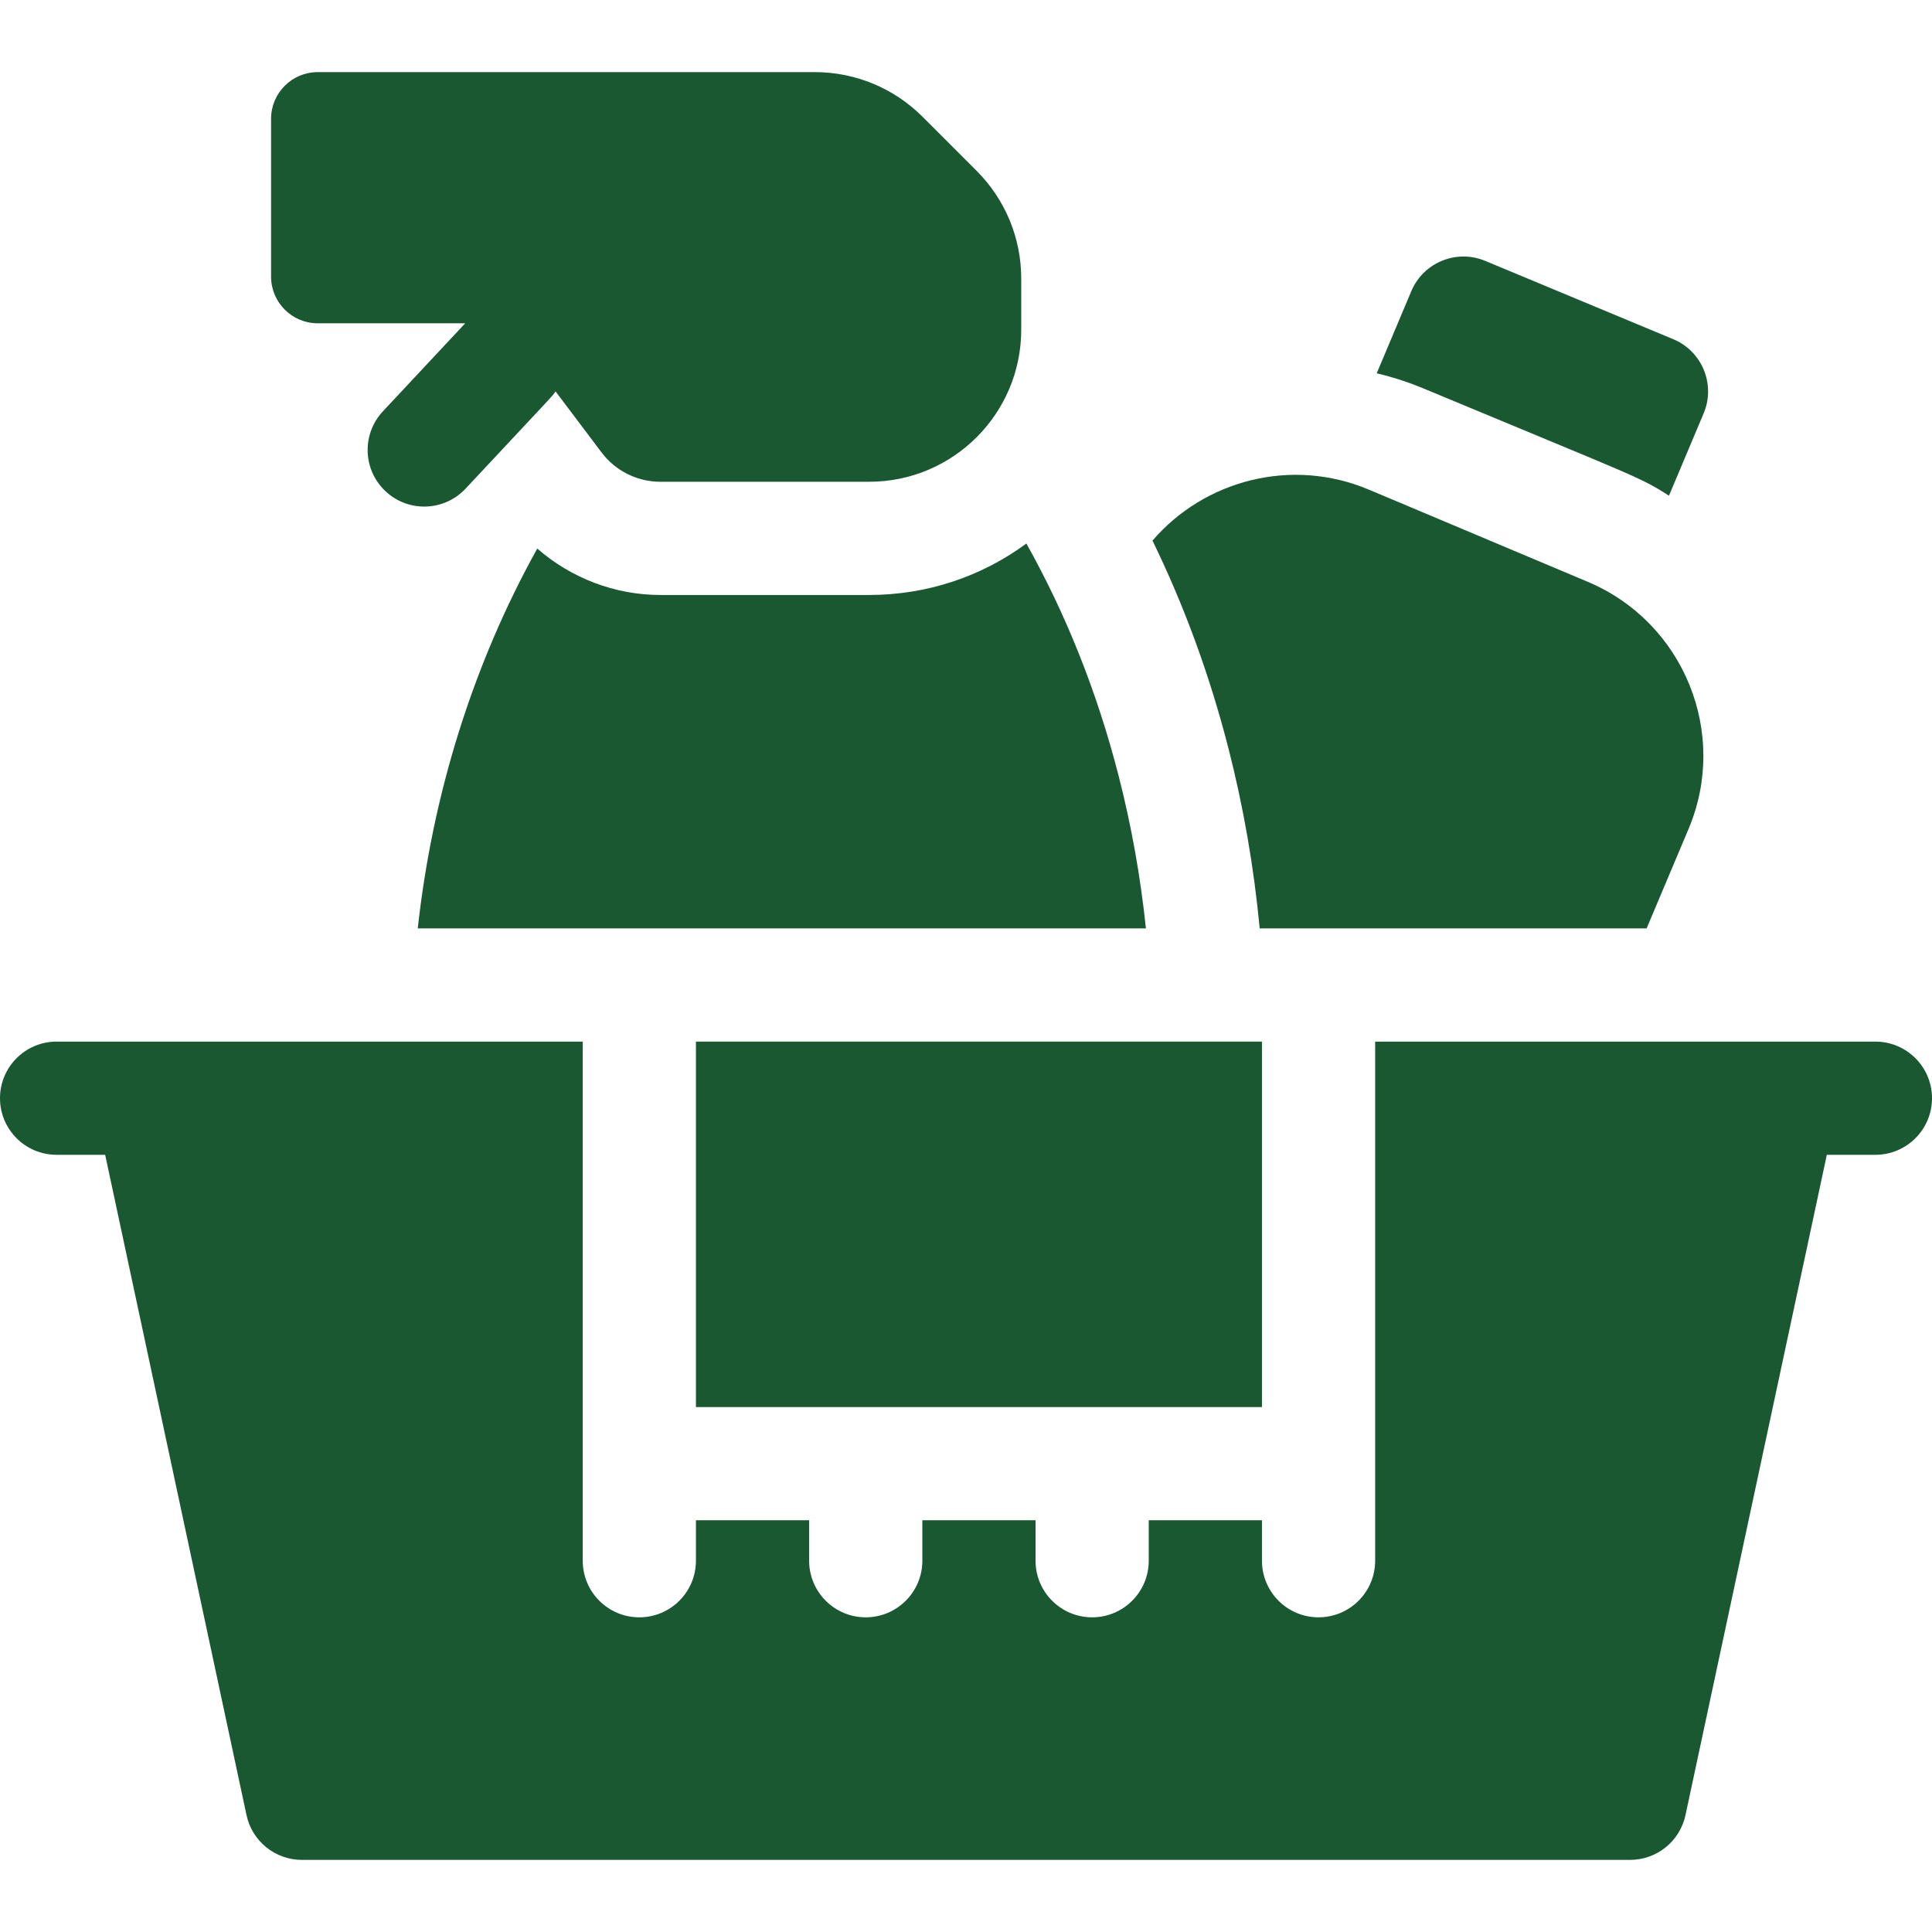
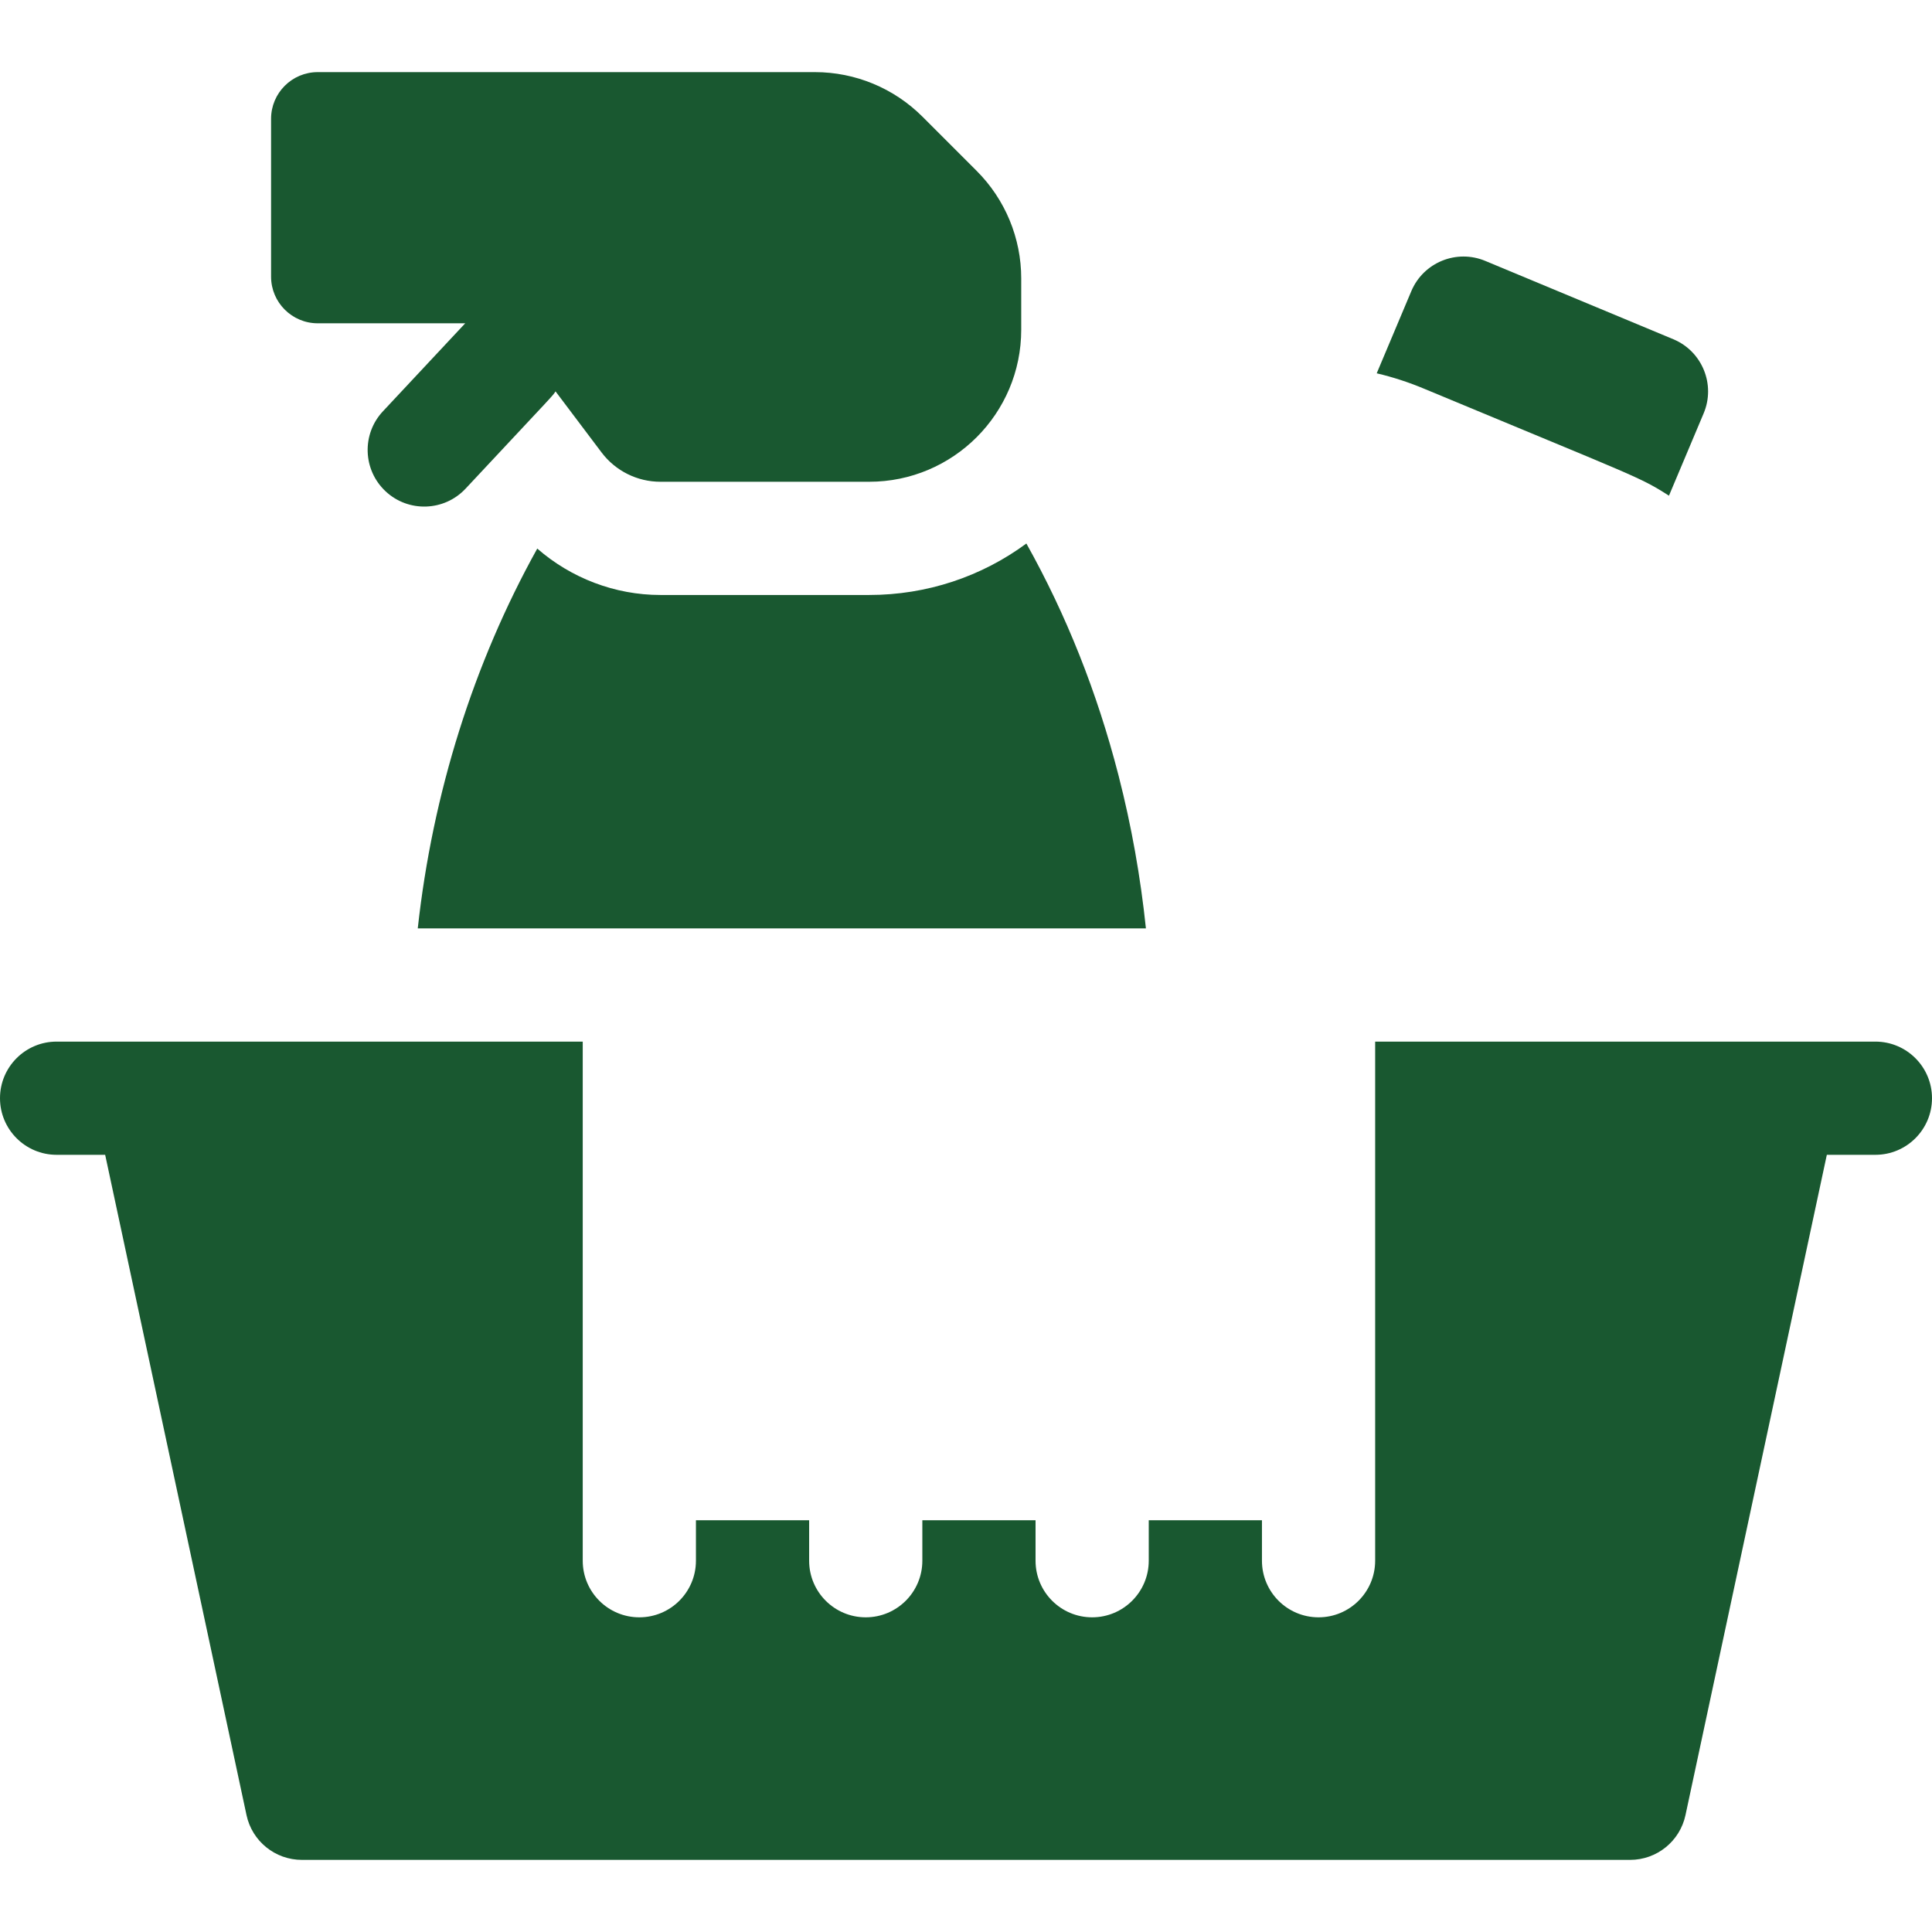
<svg xmlns="http://www.w3.org/2000/svg" width="512" height="512" viewBox="0 0 512 512" fill="none">
-   <path d="M184.43 276.037H334.43V372.887H184.43V276.037Z" fill="#195830" />
  <path d="M497 276.037H364.43V413.607C364.43 421.887 357.71 428.607 349.43 428.607C341.14 428.607 334.43 421.887 334.43 413.607V402.887H304.43V413.607C304.43 421.887 297.71 428.607 289.43 428.607C281.14 428.607 274.43 421.887 274.43 413.607V402.887H244.43V413.607C244.43 421.887 237.71 428.607 229.43 428.607C221.14 428.607 214.43 421.887 214.43 413.607V402.887H184.43V413.607C184.43 421.887 177.71 428.607 169.43 428.607C161.14 428.607 154.43 421.887 154.43 413.607V276.037H15C6.72 276.037 0 282.757 0 291.037C0 299.317 6.72 306.037 15 306.037H27.87L65.33 481.027C66.81 487.947 72.93 492.887 80 492.887H432C439.07 492.887 445.19 487.947 446.67 481.027L484.13 306.037H497C505.28 306.037 512 299.317 512 291.037C512 282.757 505.28 276.037 497 276.037Z" fill="#195830" />
-   <path d="M325.54 198.277C329.53 213.827 332.3 229.807 333.83 246.037H436.37L447.49 219.667C458.19 194.287 446.24 164.927 420.82 154.207C358.891 128.124 364.707 130.571 362.75 129.757C342.27 121.117 319.19 127.237 305.42 143.267C313.81 160.477 320.53 178.807 325.45 197.937C325.48 198.057 325.51 198.167 325.54 198.277Z" fill="#195830" />
  <path d="M442.291 131.364L451.481 109.554C454.701 101.924 451.111 93.124 443.481 89.914L393.653 69.16C386.023 65.95 377.223 69.53 374.013 77.16L364.843 98.93C369.143 99.94 373.373 101.32 377.513 103.06C434.003 126.601 434.35 126.28 442.291 131.364Z" fill="#195830" />
  <path d="M84.208 85.677H123.287L101.475 109.003C95.817 115.054 96.135 124.546 102.186 130.204C108.236 135.862 117.729 135.544 123.387 129.493C147.915 103.262 146.234 105.168 147.223 103.722L159.418 119.899C163.109 124.795 168.884 127.673 175.015 127.673H230.338C252.591 127.673 270.635 109.609 270.635 87.376V73.786C270.635 63.099 266.39 52.85 258.833 45.293L244.458 30.917C236.901 23.359 226.651 19.114 215.963 19.114H84.208C77.376 19.114 71.837 24.653 71.837 31.485V73.306C71.837 80.138 77.376 85.677 84.208 85.677Z" fill="#195830" />
  <path d="M175.01 157.677C162.97 157.677 151.33 153.197 142.38 145.377C125.48 175.787 114.64 210.247 110.71 246.037H303.68C302.25 232.337 299.84 218.847 296.47 205.697C296.44 205.597 296.42 205.507 296.4 205.417C290.75 183.457 282.57 162.907 272 144.037C260.13 152.797 245.63 157.677 230.34 157.677H175.01Z" fill="#195830" />
</svg>